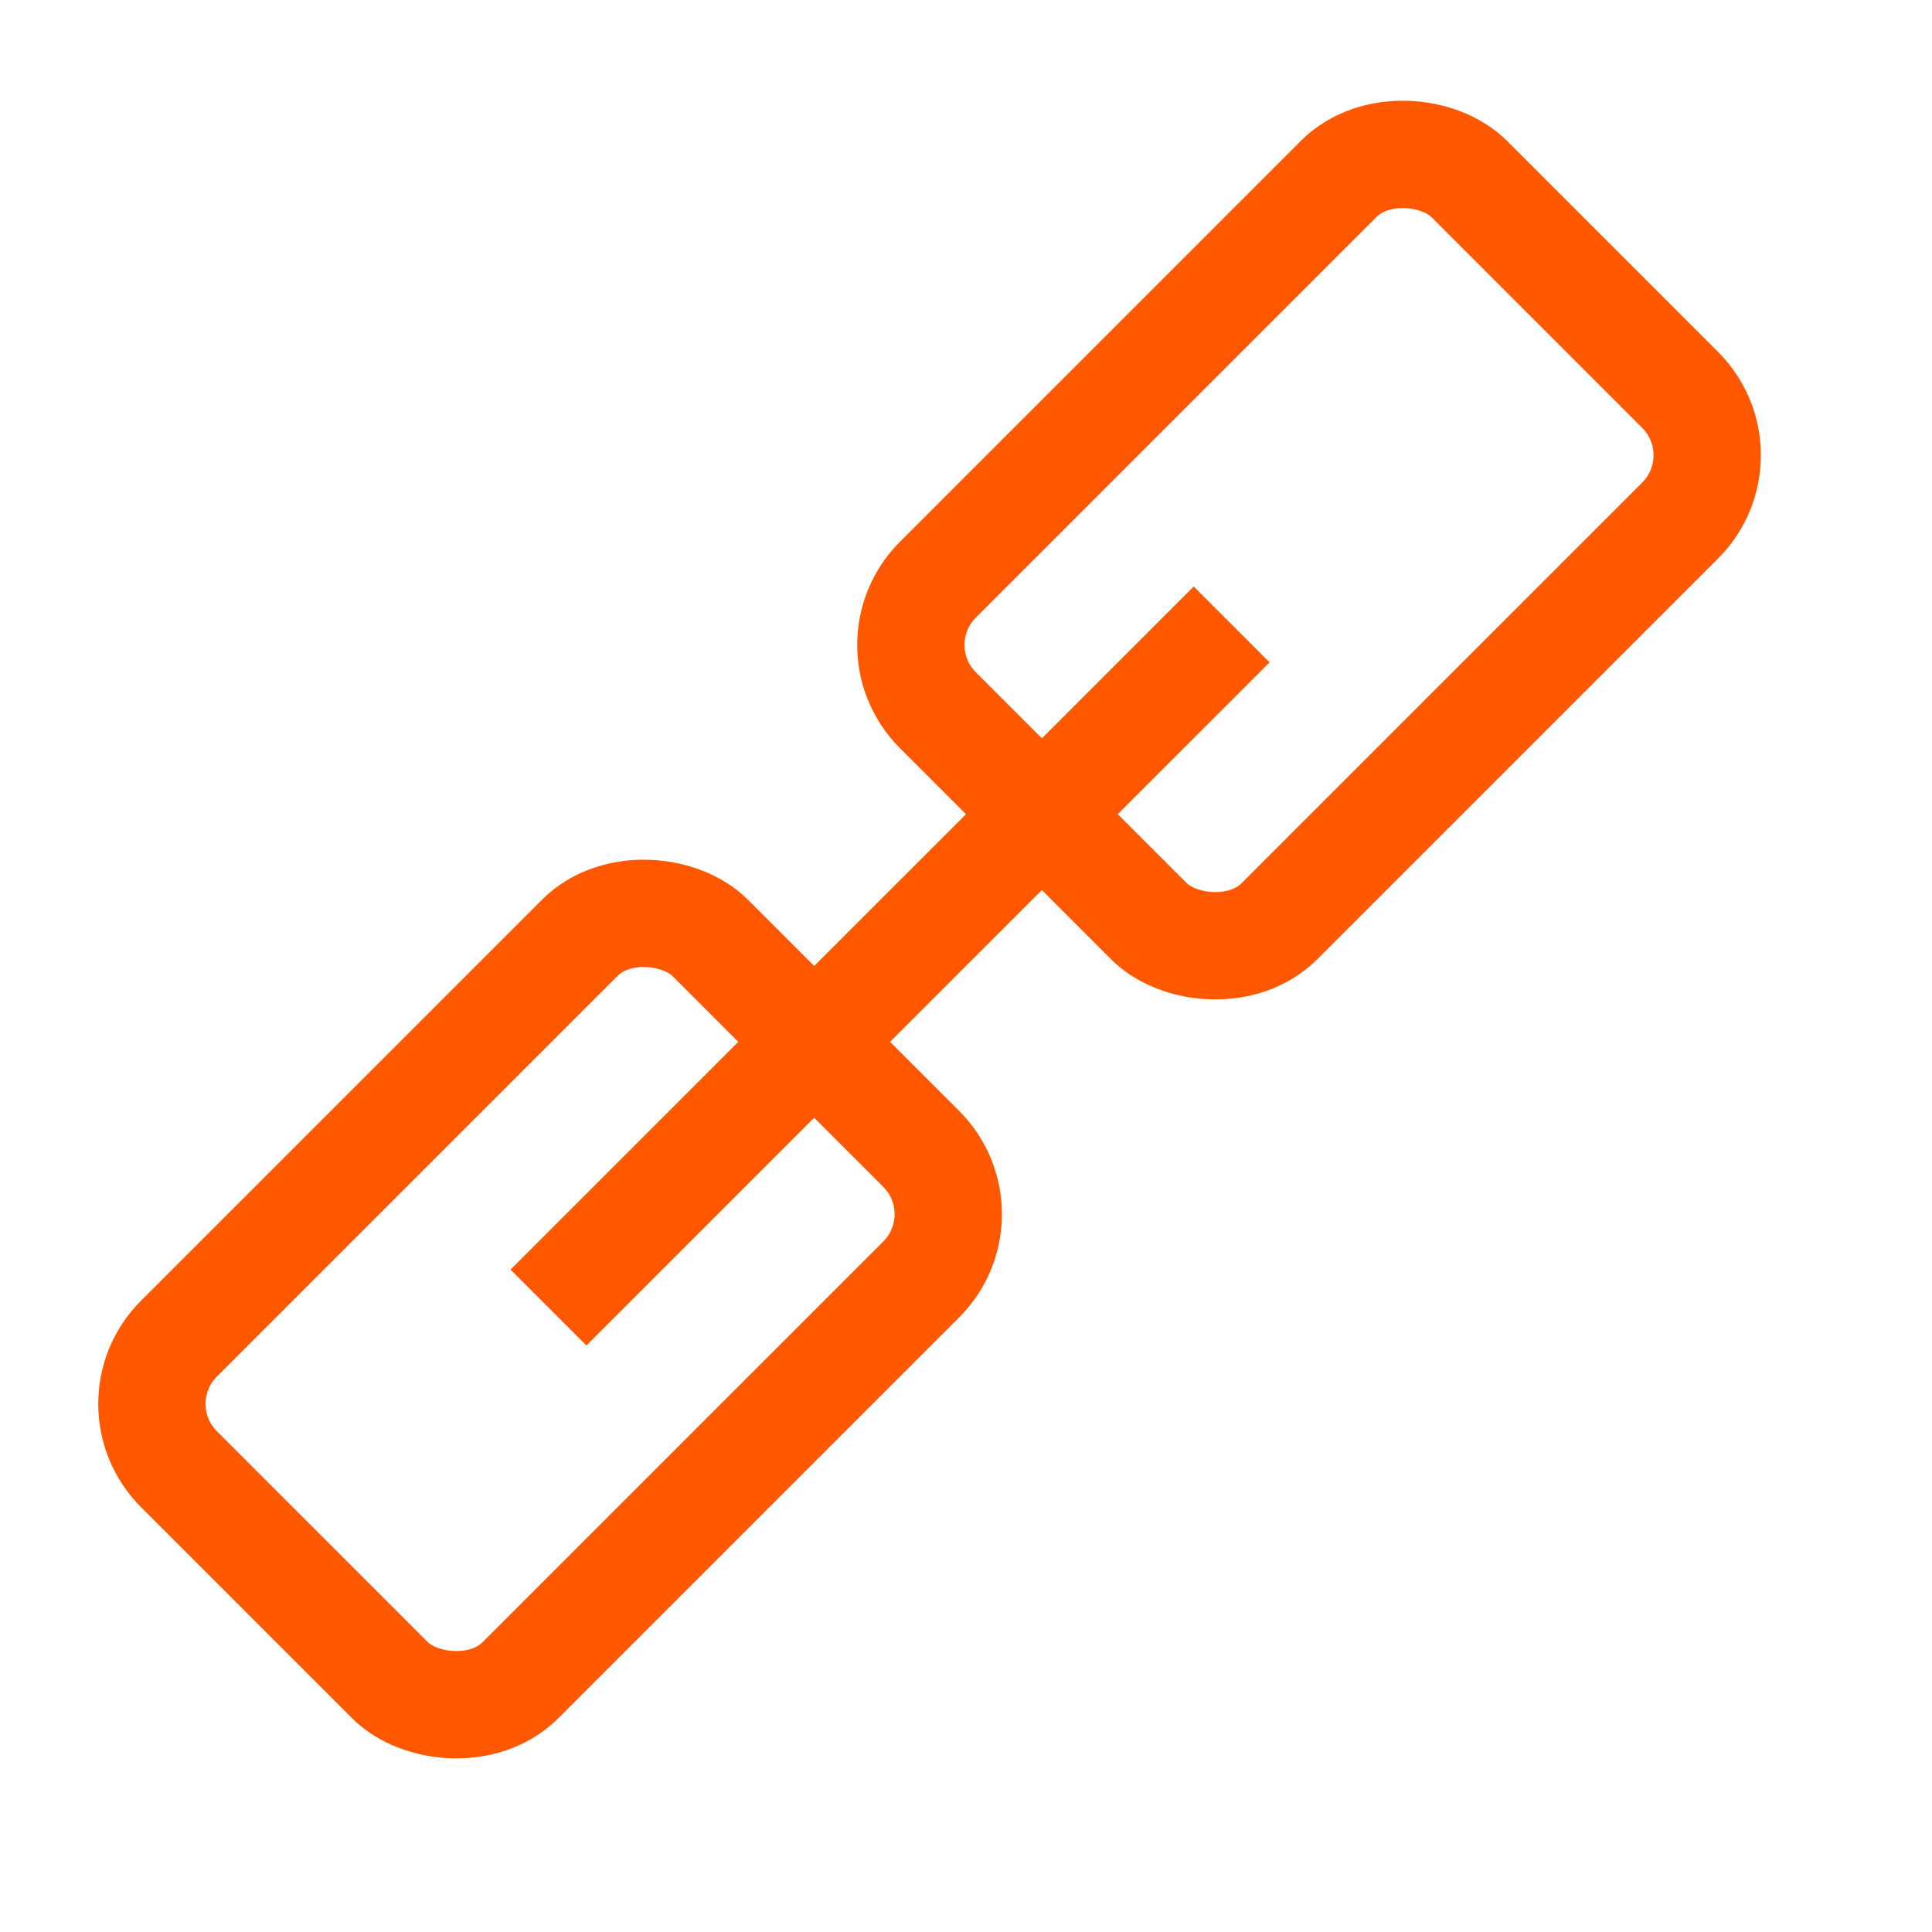
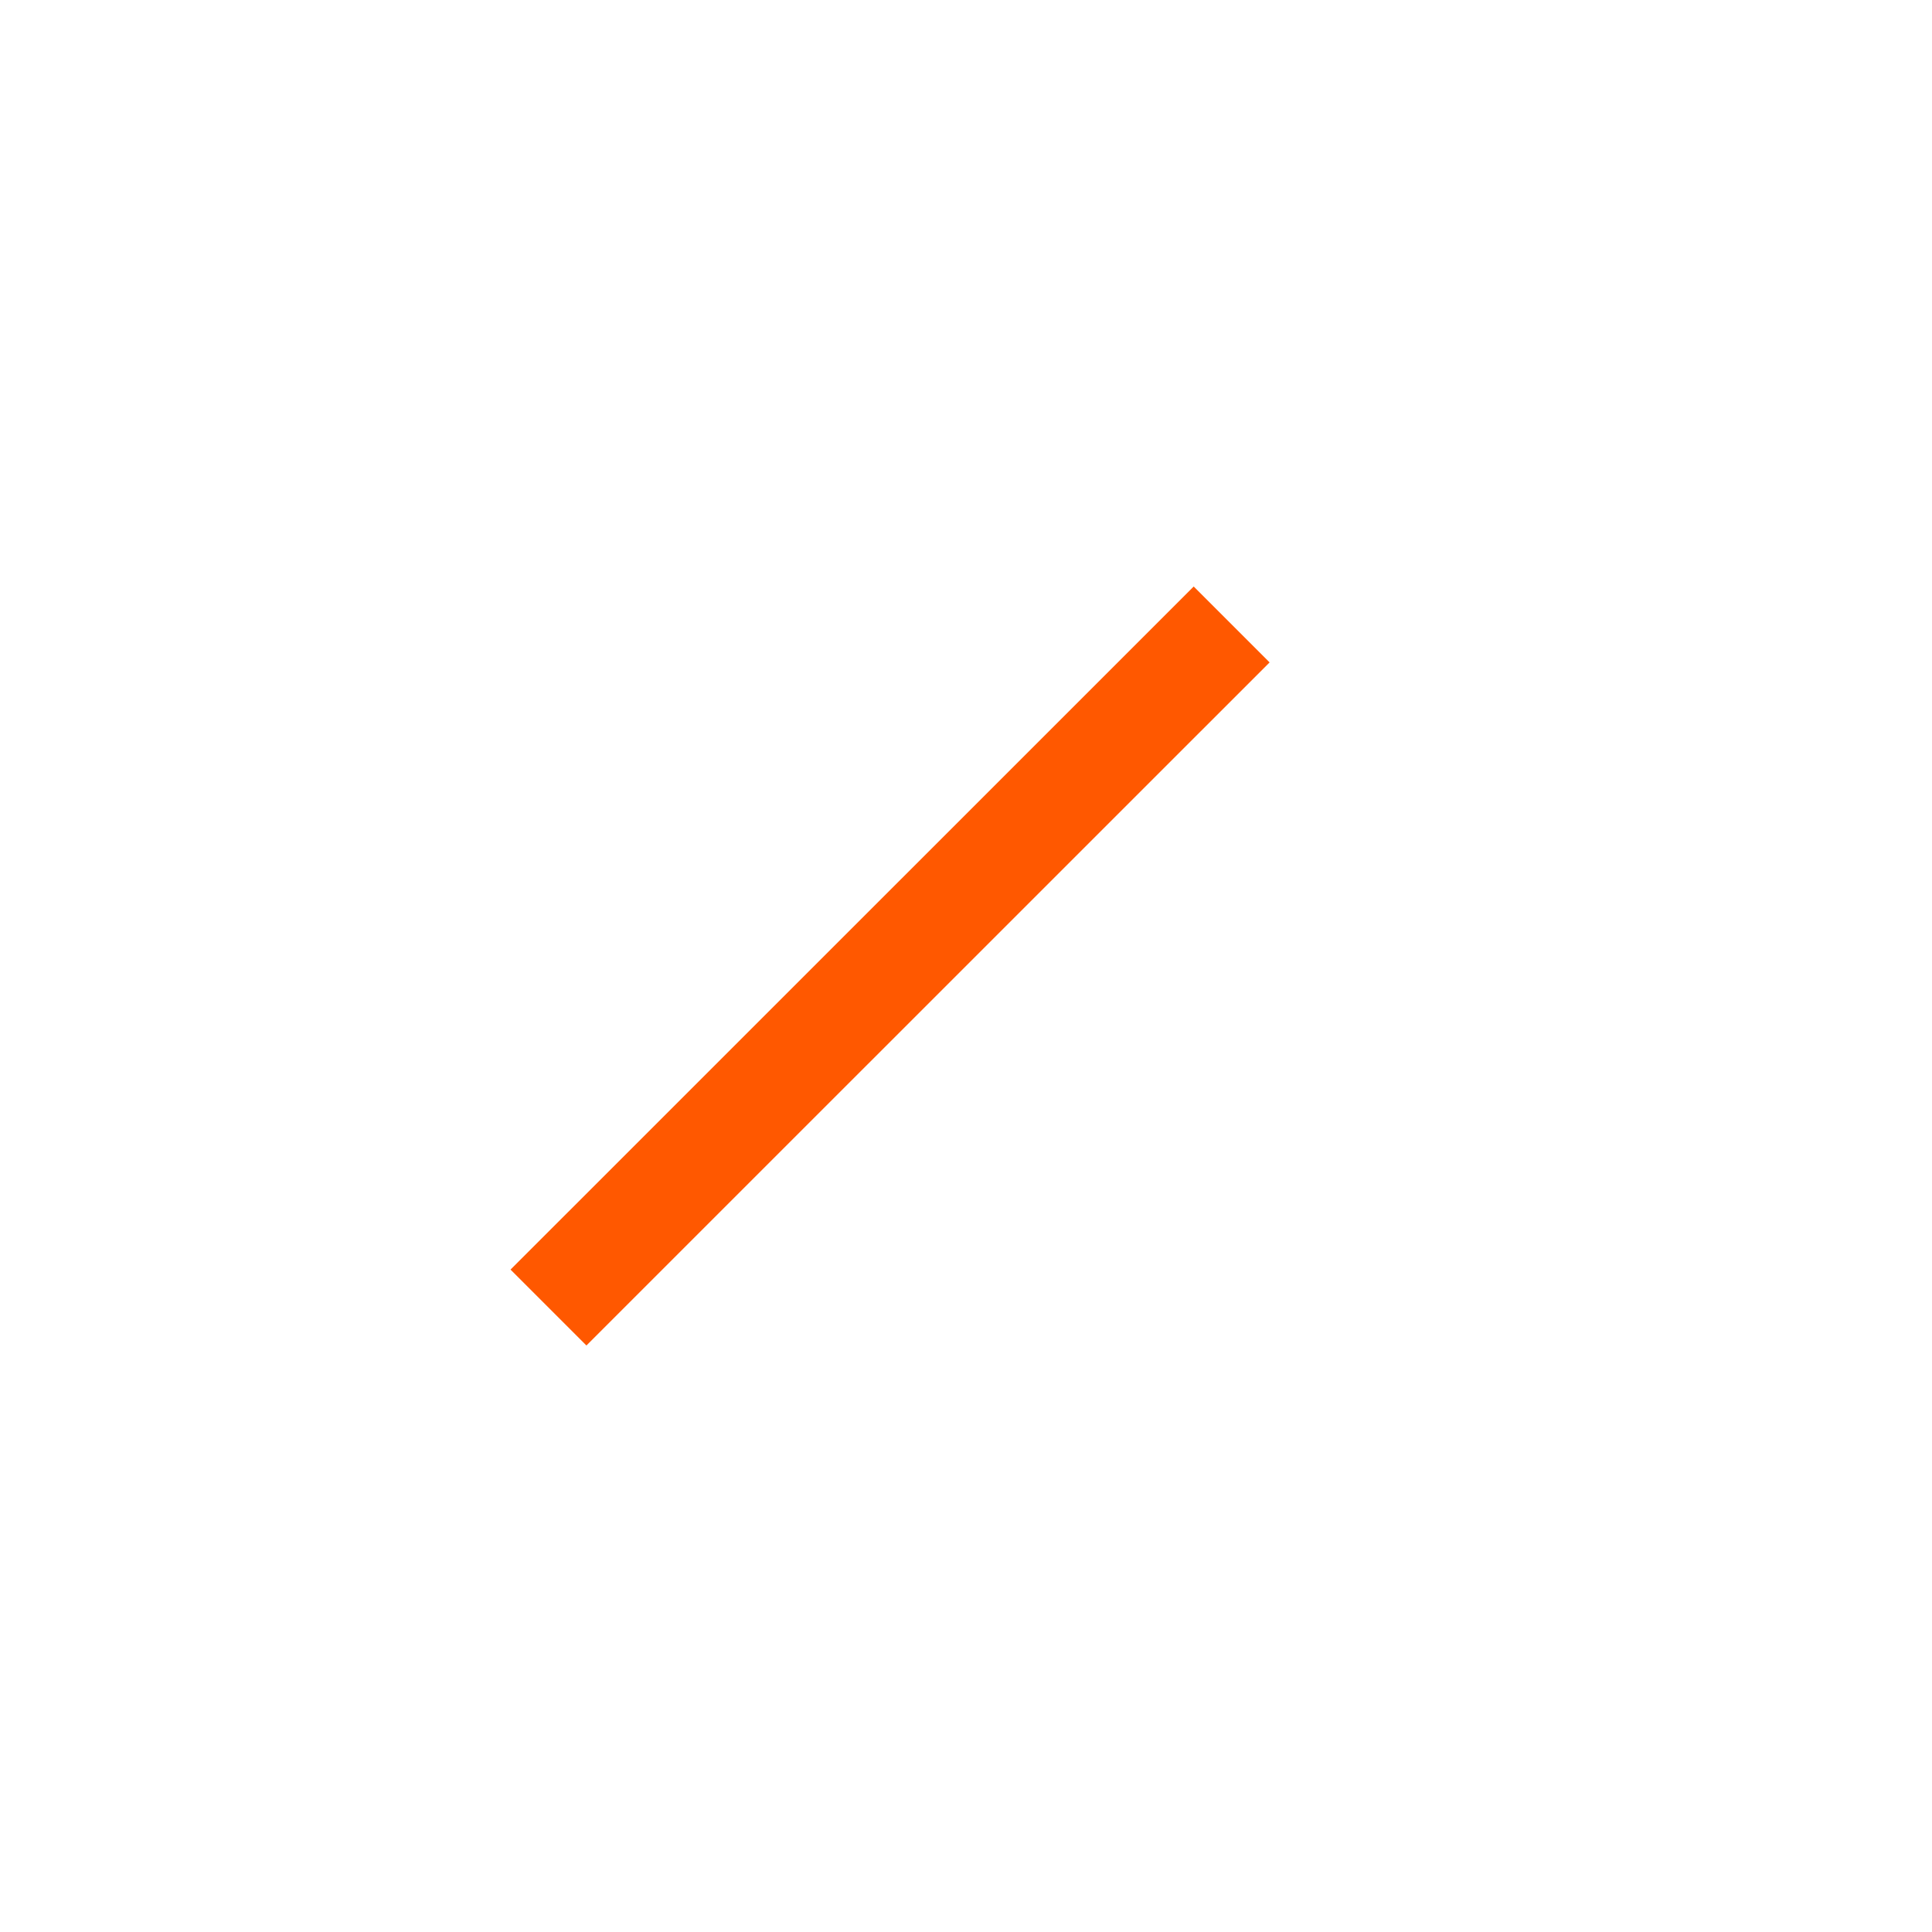
<svg xmlns="http://www.w3.org/2000/svg" width="18" height="18" viewBox="0 0 18 18">
  <g transform="translate(1 1)" stroke="#FF5800" fill="none" fill-rule="evenodd">
-     <rect transform="rotate(-45 4.125 11.196)" x=".625" y="8.946" width="7" height="4.5" rx=".86" />
-     <rect transform="rotate(-45 11.196 4.125)" x="7.696" y="1.875" width="7" height="4.5" rx=".86" />
    <path d="M10.475 4.818L4.11 11.182" />
  </g>
</svg>